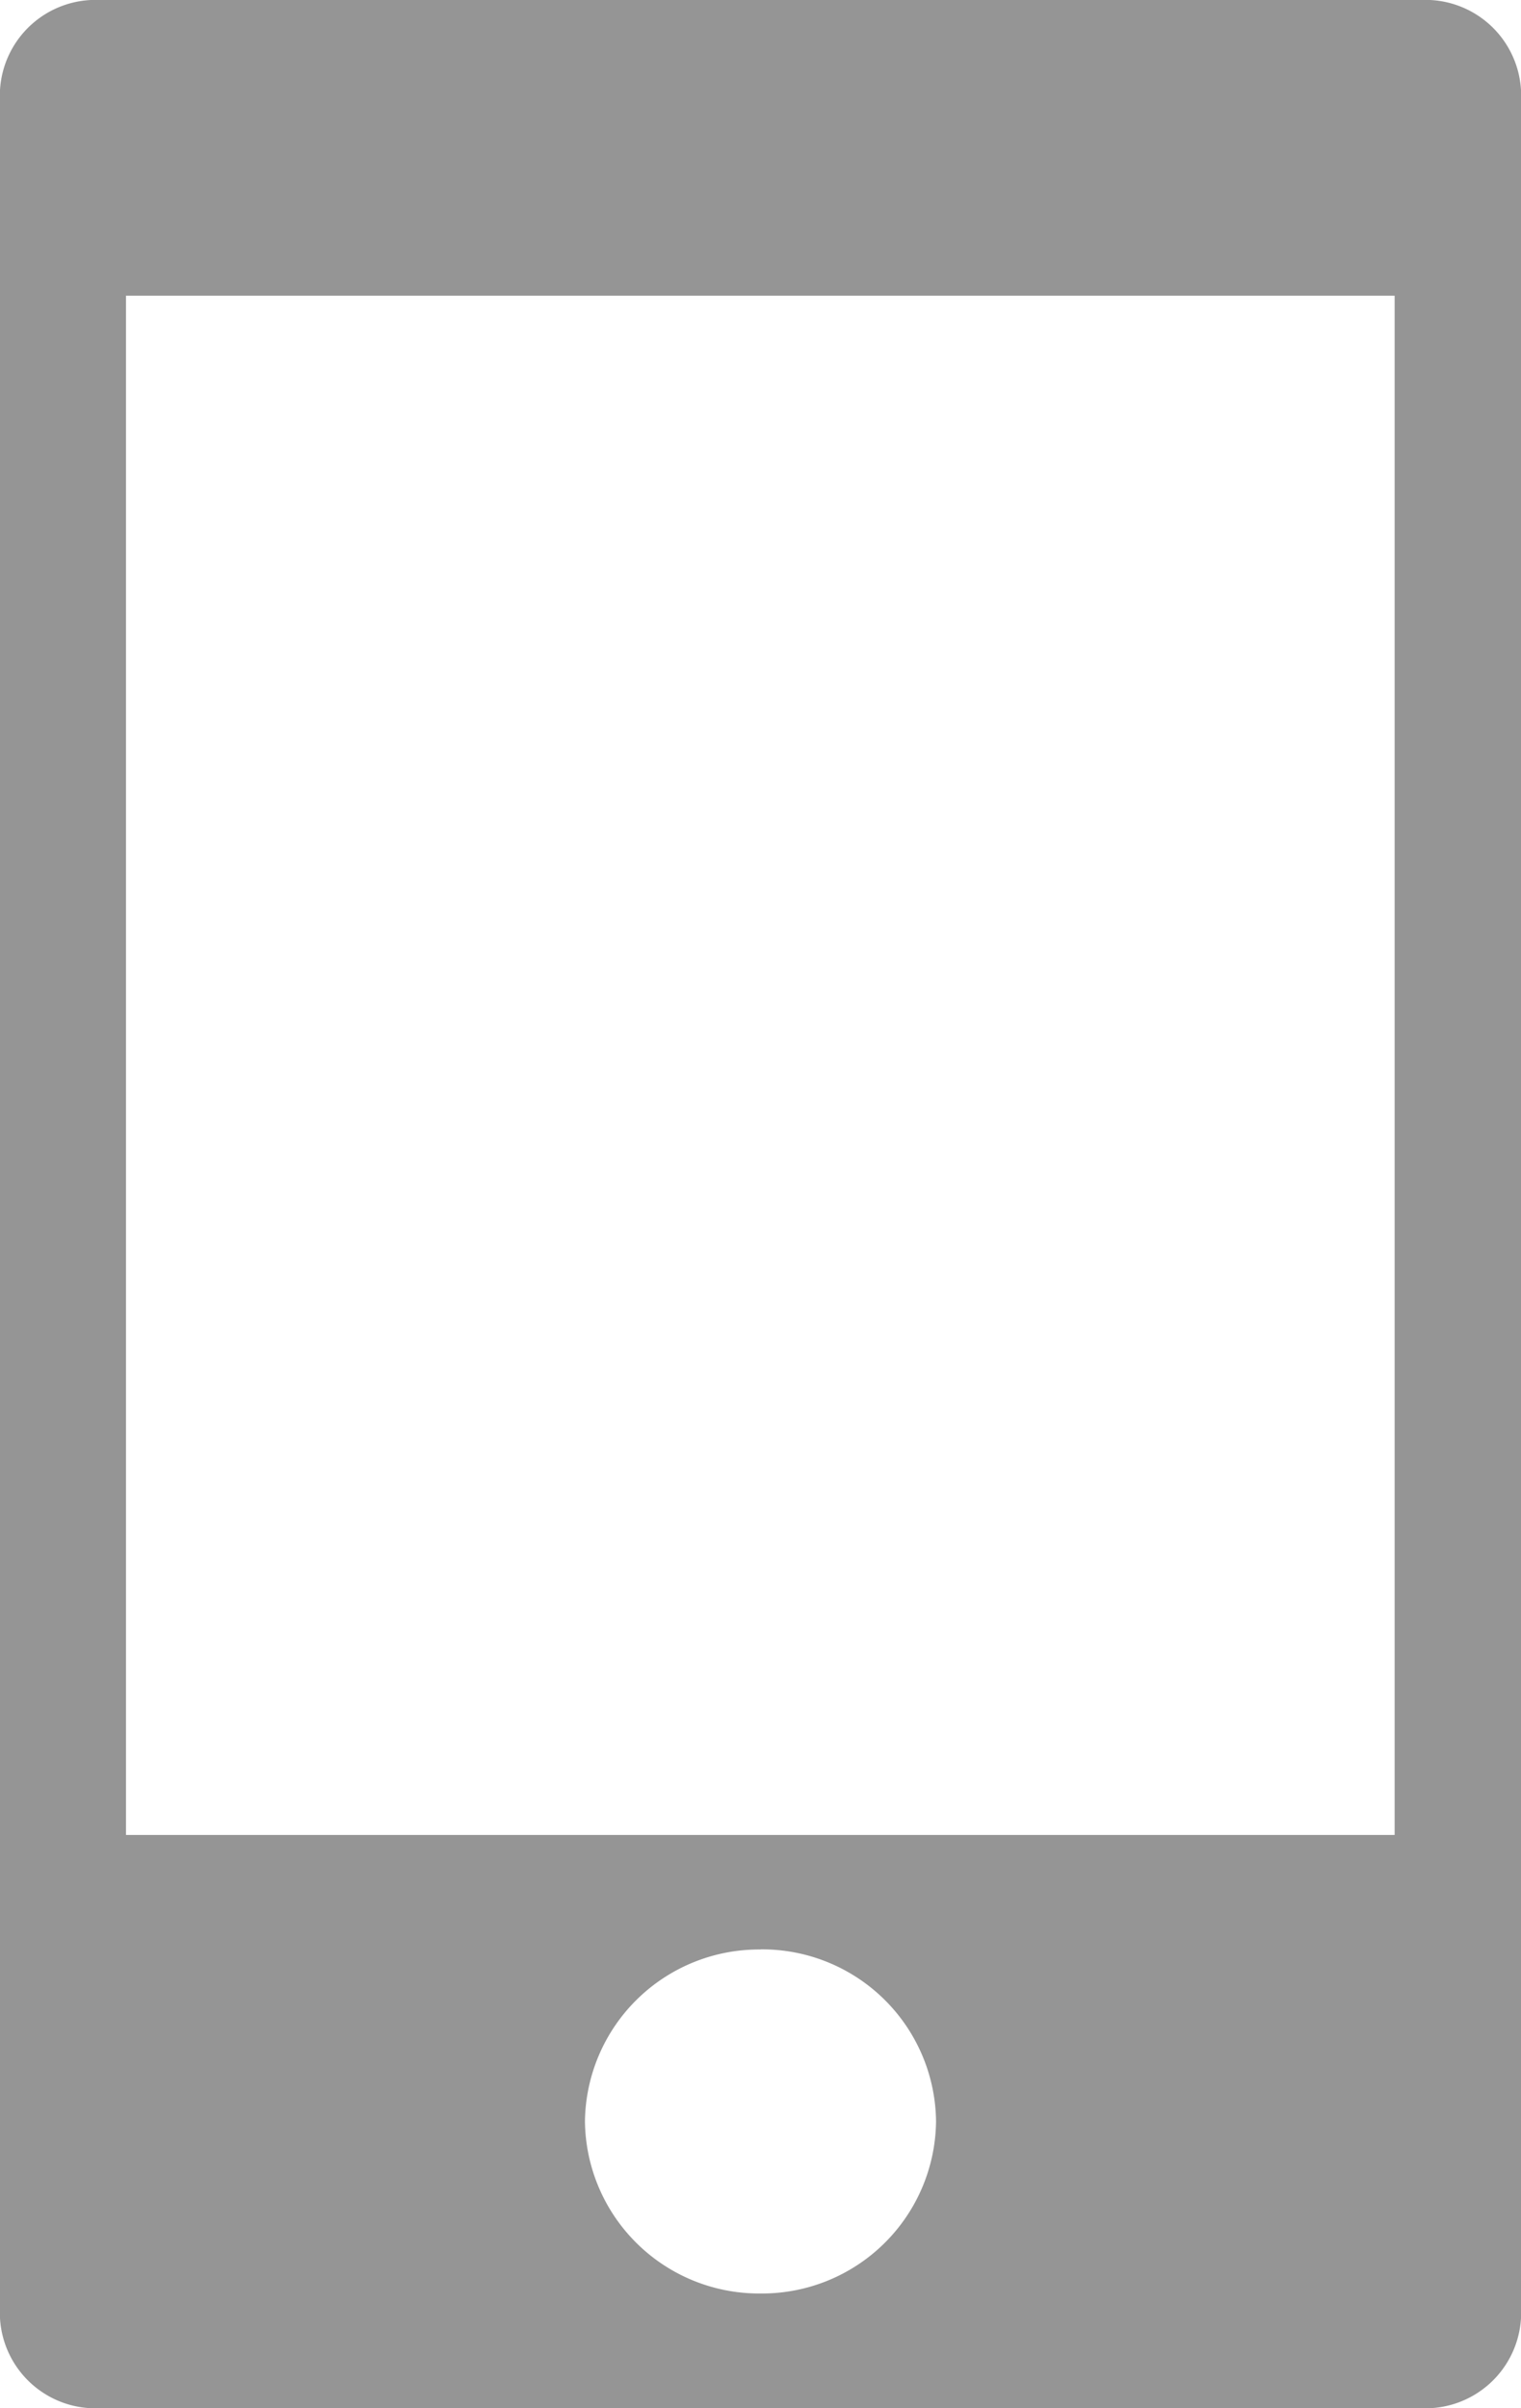
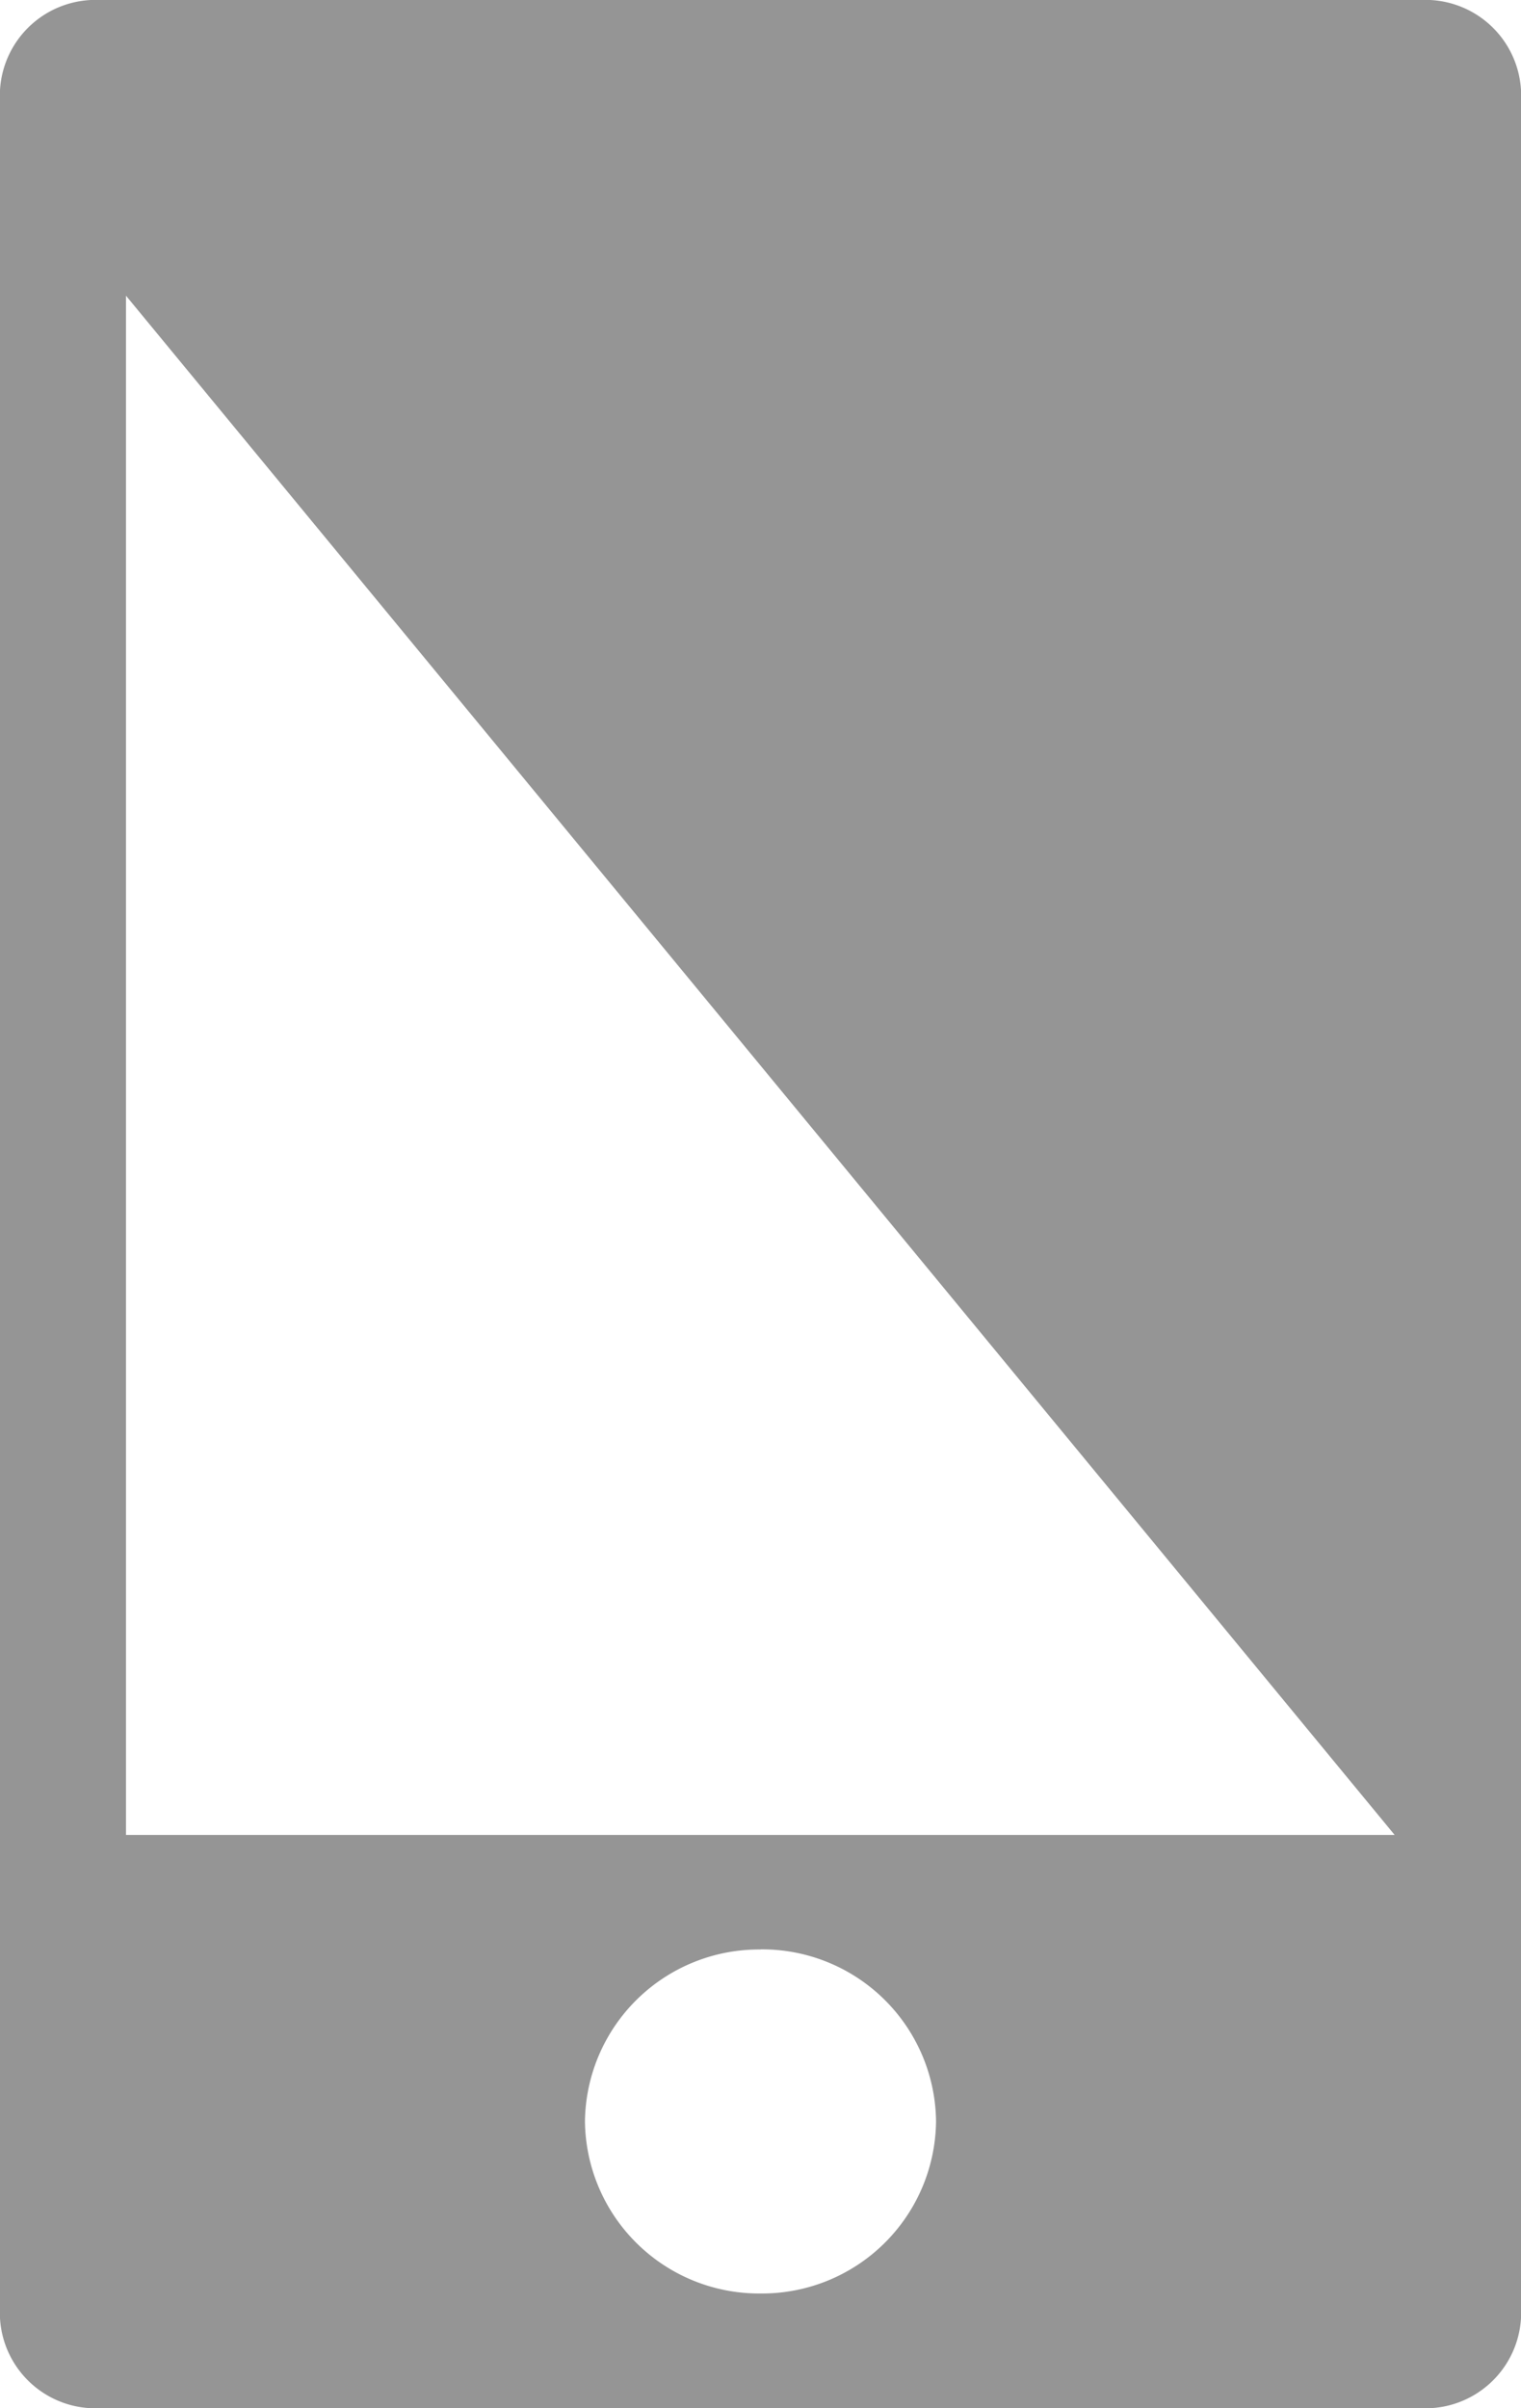
<svg xmlns="http://www.w3.org/2000/svg" width="12" height="19" viewBox="0 0 12 19">
-   <path id="icon" d="M-2056.9-5138.356h-10.419a.754.754,0,0,1-.79-.71v-17.579a.755.755,0,0,1,.79-.711h10.419a.755.755,0,0,1,.791.711v17.579A.755.755,0,0,1-2056.9-5138.356Zm-5.209-3.619a1.373,1.373,0,0,0-1.385,1.356,1.374,1.374,0,0,0,1.385,1.358,1.373,1.373,0,0,0,1.385-1.358A1.372,1.372,0,0,0-2062.109-5141.976Zm-5.006-13.048v12.144h10.009v-12.144Z" transform="translate(2068.109 5157.356)" fill="#959595" />
+   <path id="icon" d="M-2056.9-5138.356h-10.419a.754.754,0,0,1-.79-.71v-17.579a.755.755,0,0,1,.79-.711h10.419a.755.755,0,0,1,.791.711v17.579A.755.755,0,0,1-2056.9-5138.356Zm-5.209-3.619a1.373,1.373,0,0,0-1.385,1.356,1.374,1.374,0,0,0,1.385,1.358,1.373,1.373,0,0,0,1.385-1.358A1.372,1.372,0,0,0-2062.109-5141.976Zm-5.006-13.048v12.144h10.009Z" transform="translate(2068.109 5157.356)" fill="#959595" />
</svg>